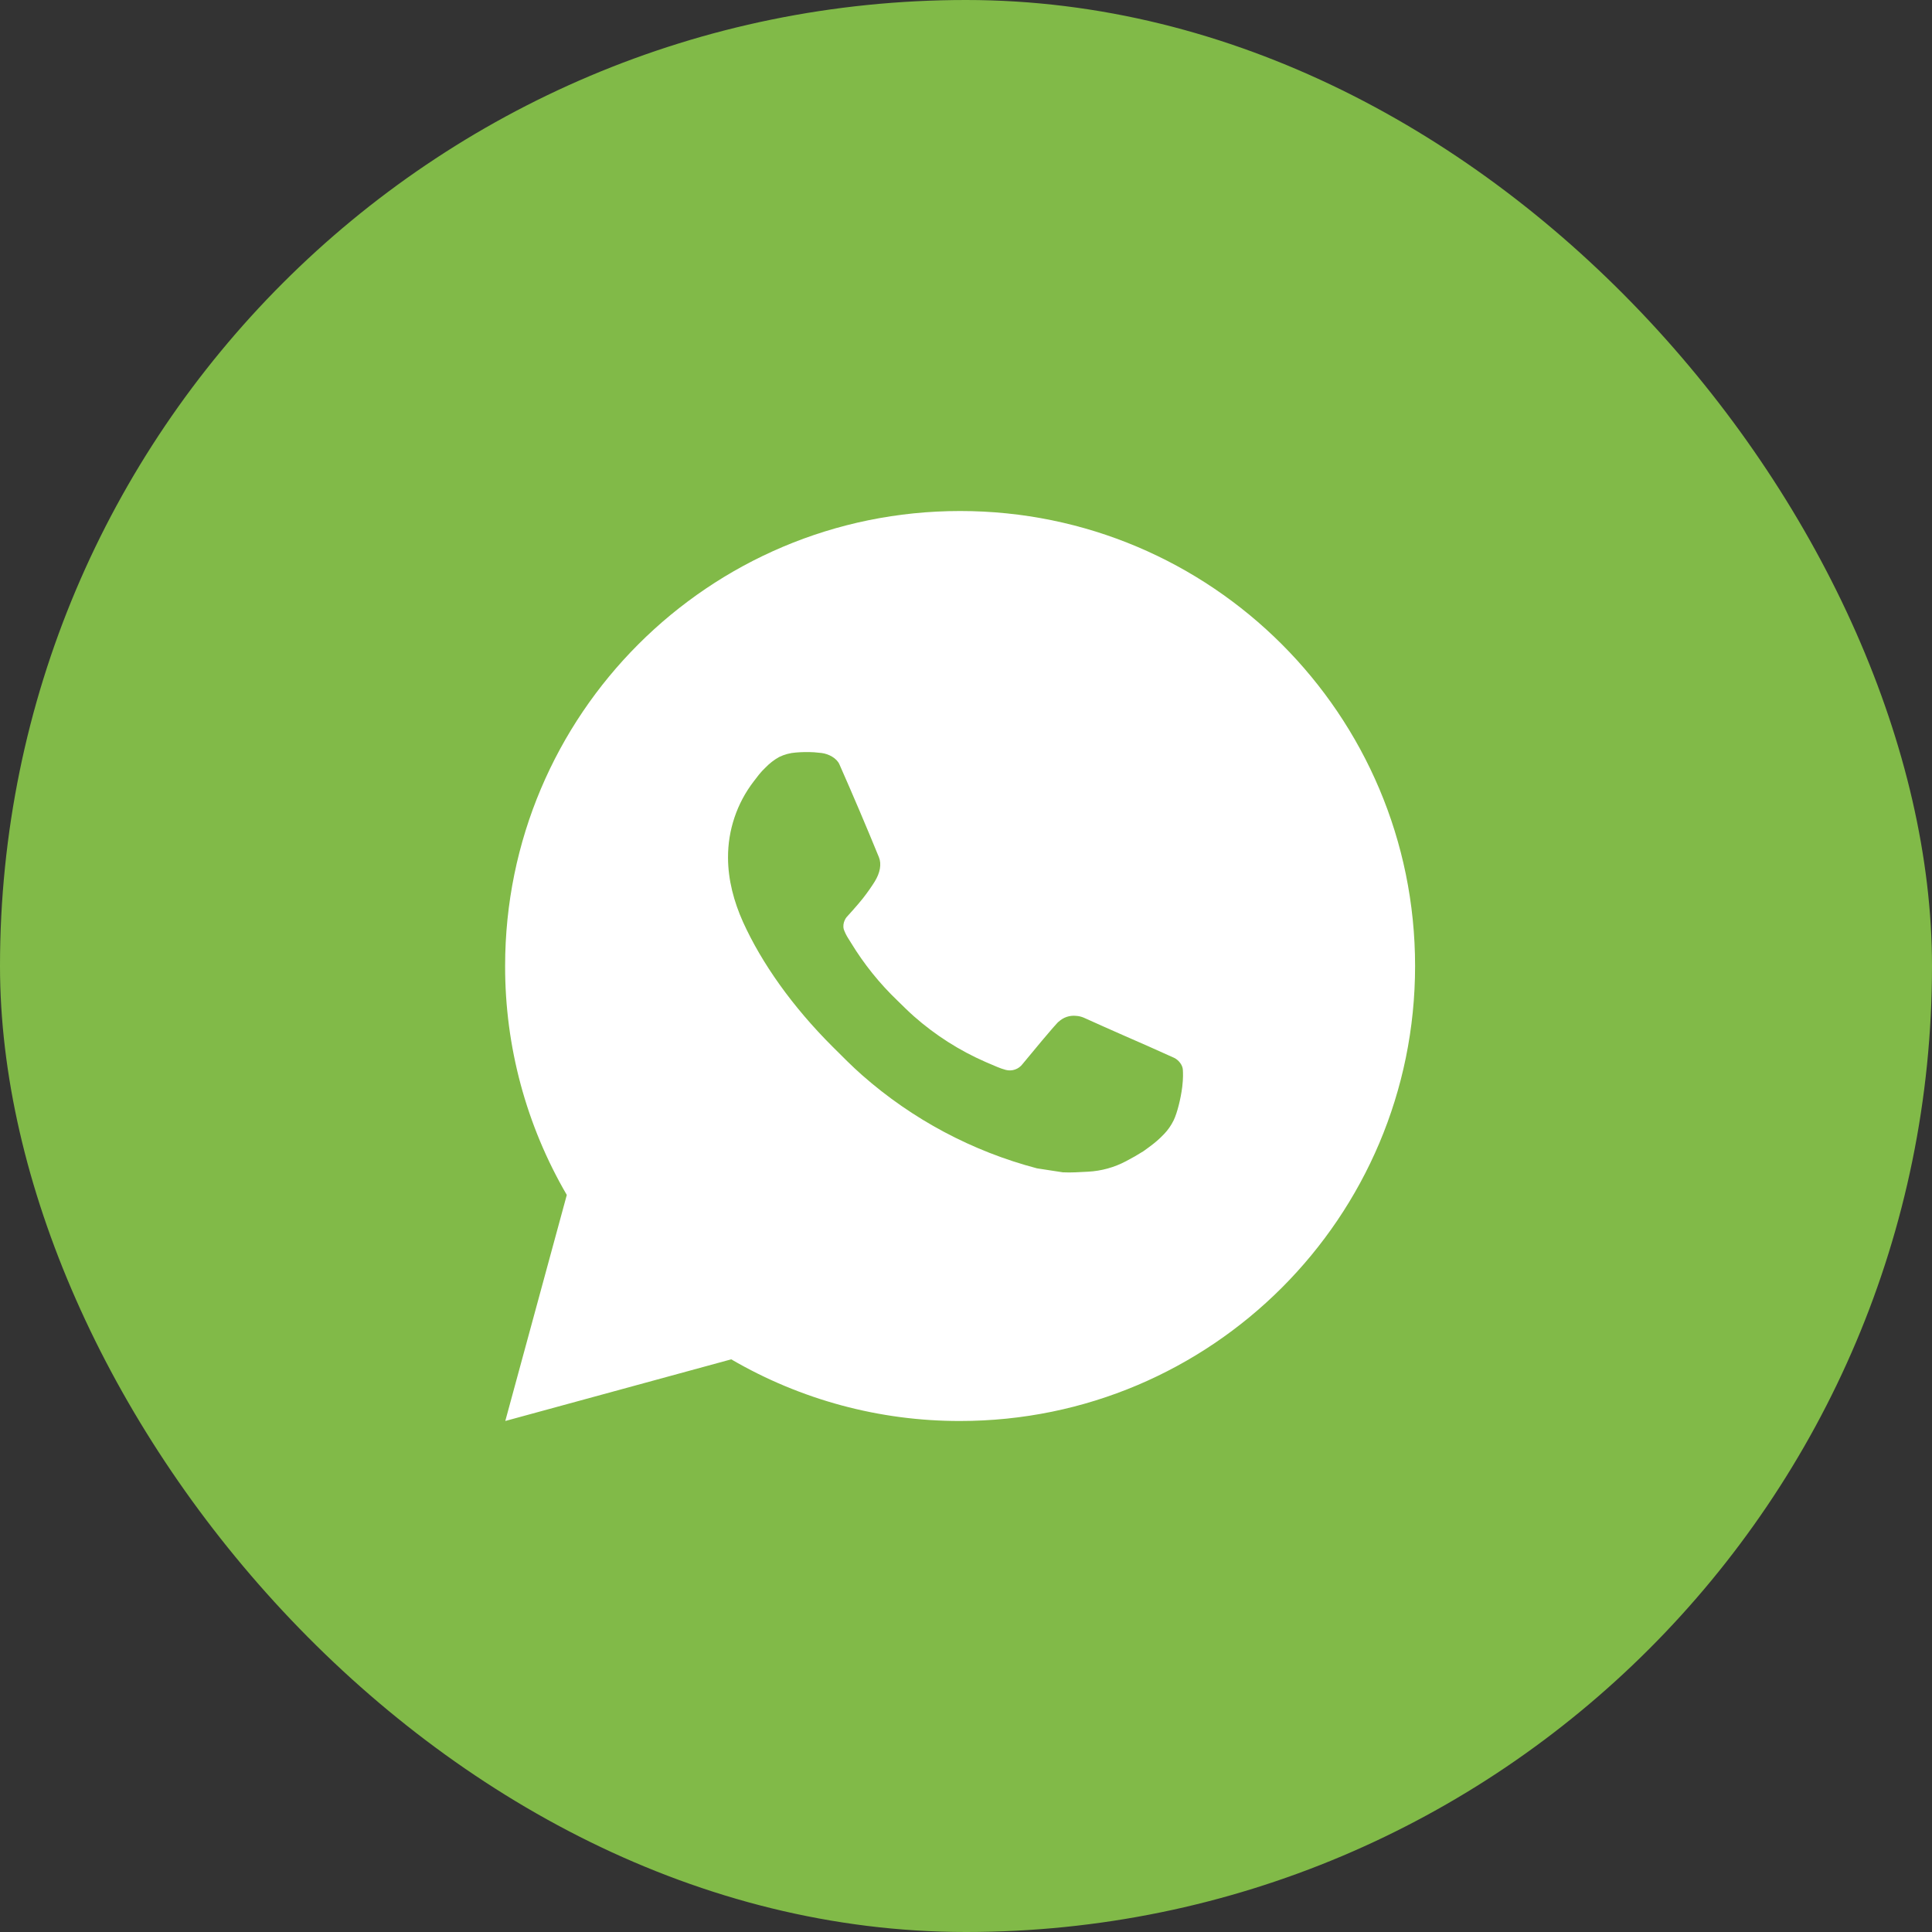
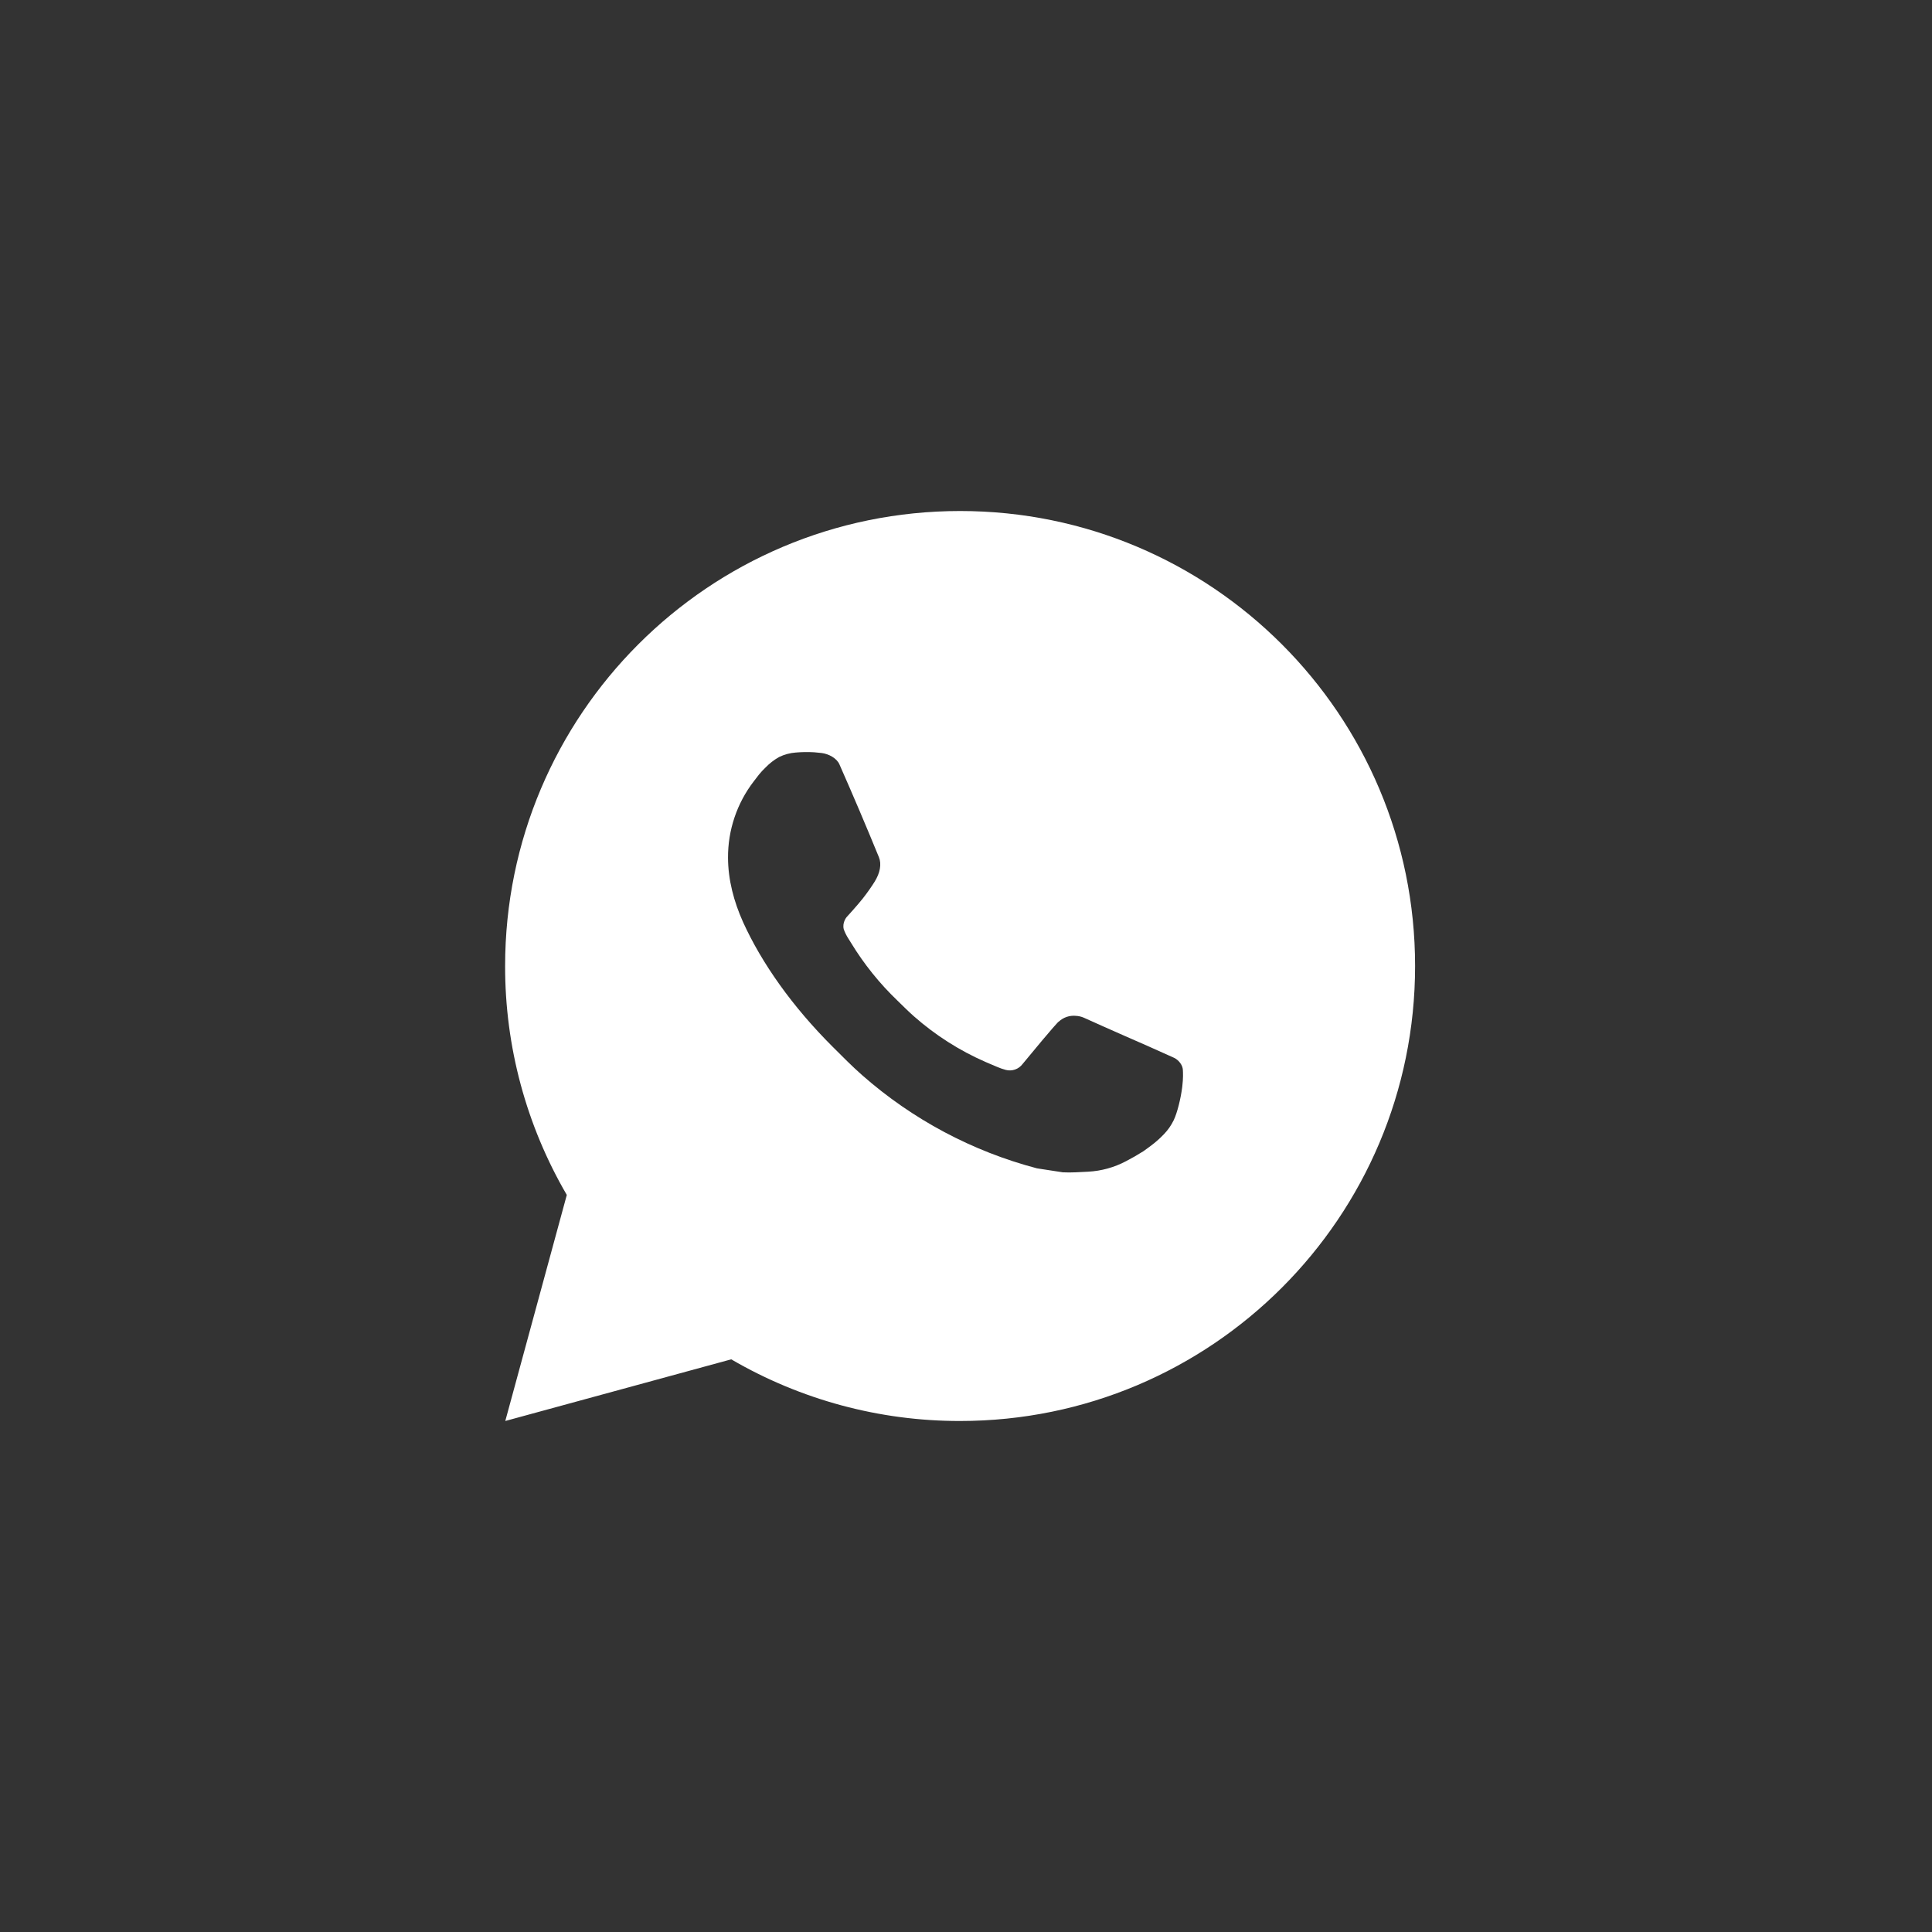
<svg xmlns="http://www.w3.org/2000/svg" width="56" height="56" viewBox="0 0 56 56" fill="none">
  <rect x="0" y="0" width="56" height="56" fill="#333333" stroke="none" />
-   <rect width="56" height="56" rx="28" fill="#81BA48" />
  <path d="M27.829 14.812C35.113 14.812 41.017 20.716 41.017 28C41.017 35.284 35.113 41.188 27.829 41.188C25.498 41.192 23.209 40.575 21.195 39.401L14.646 41.188L16.429 34.636C15.254 32.622 14.637 30.332 14.641 28C14.641 20.716 20.545 14.812 27.829 14.812ZM23.334 21.801L23.071 21.812C22.9 21.824 22.733 21.869 22.58 21.944C22.437 22.025 22.306 22.126 22.192 22.244C22.034 22.393 21.944 22.523 21.848 22.648C21.36 23.282 21.098 24.061 21.102 24.861C21.104 25.507 21.273 26.136 21.537 26.725C22.076 27.914 22.964 29.174 24.135 30.341C24.417 30.622 24.694 30.904 24.992 31.166C26.448 32.448 28.182 33.371 30.057 33.865L30.806 33.98C31.05 33.993 31.294 33.974 31.539 33.962C31.923 33.942 32.298 33.838 32.638 33.658C32.81 33.569 32.979 33.472 33.143 33.368C33.143 33.368 33.199 33.33 33.307 33.249C33.486 33.117 33.595 33.023 33.743 32.869C33.853 32.755 33.946 32.622 34.02 32.471C34.123 32.256 34.225 31.846 34.268 31.504C34.299 31.243 34.29 31.101 34.286 31.012C34.281 30.871 34.163 30.725 34.035 30.663L33.268 30.319C33.268 30.319 32.121 29.819 31.419 29.5C31.346 29.468 31.267 29.449 31.187 29.445C31.097 29.436 31.005 29.446 30.919 29.475C30.833 29.504 30.755 29.551 30.688 29.613C30.682 29.61 30.593 29.685 29.64 30.841C29.585 30.914 29.51 30.97 29.423 31C29.337 31.031 29.243 31.035 29.154 31.012C29.069 30.989 28.984 30.96 28.903 30.925C28.739 30.857 28.682 30.83 28.57 30.783C27.813 30.453 27.112 30.006 26.493 29.46C26.327 29.315 26.173 29.157 26.014 29.004C25.495 28.507 25.043 27.945 24.669 27.331L24.591 27.206C24.536 27.121 24.491 27.031 24.457 26.936C24.407 26.742 24.537 26.586 24.537 26.586C24.537 26.586 24.858 26.235 25.007 26.045C25.152 25.861 25.274 25.681 25.354 25.553C25.509 25.303 25.558 25.046 25.476 24.847C25.107 23.945 24.725 23.047 24.331 22.155C24.254 21.978 24.023 21.852 23.813 21.826C23.742 21.818 23.671 21.811 23.599 21.805C23.422 21.795 23.245 21.797 23.068 21.811L23.334 21.801Z" fill="white" />
</svg>